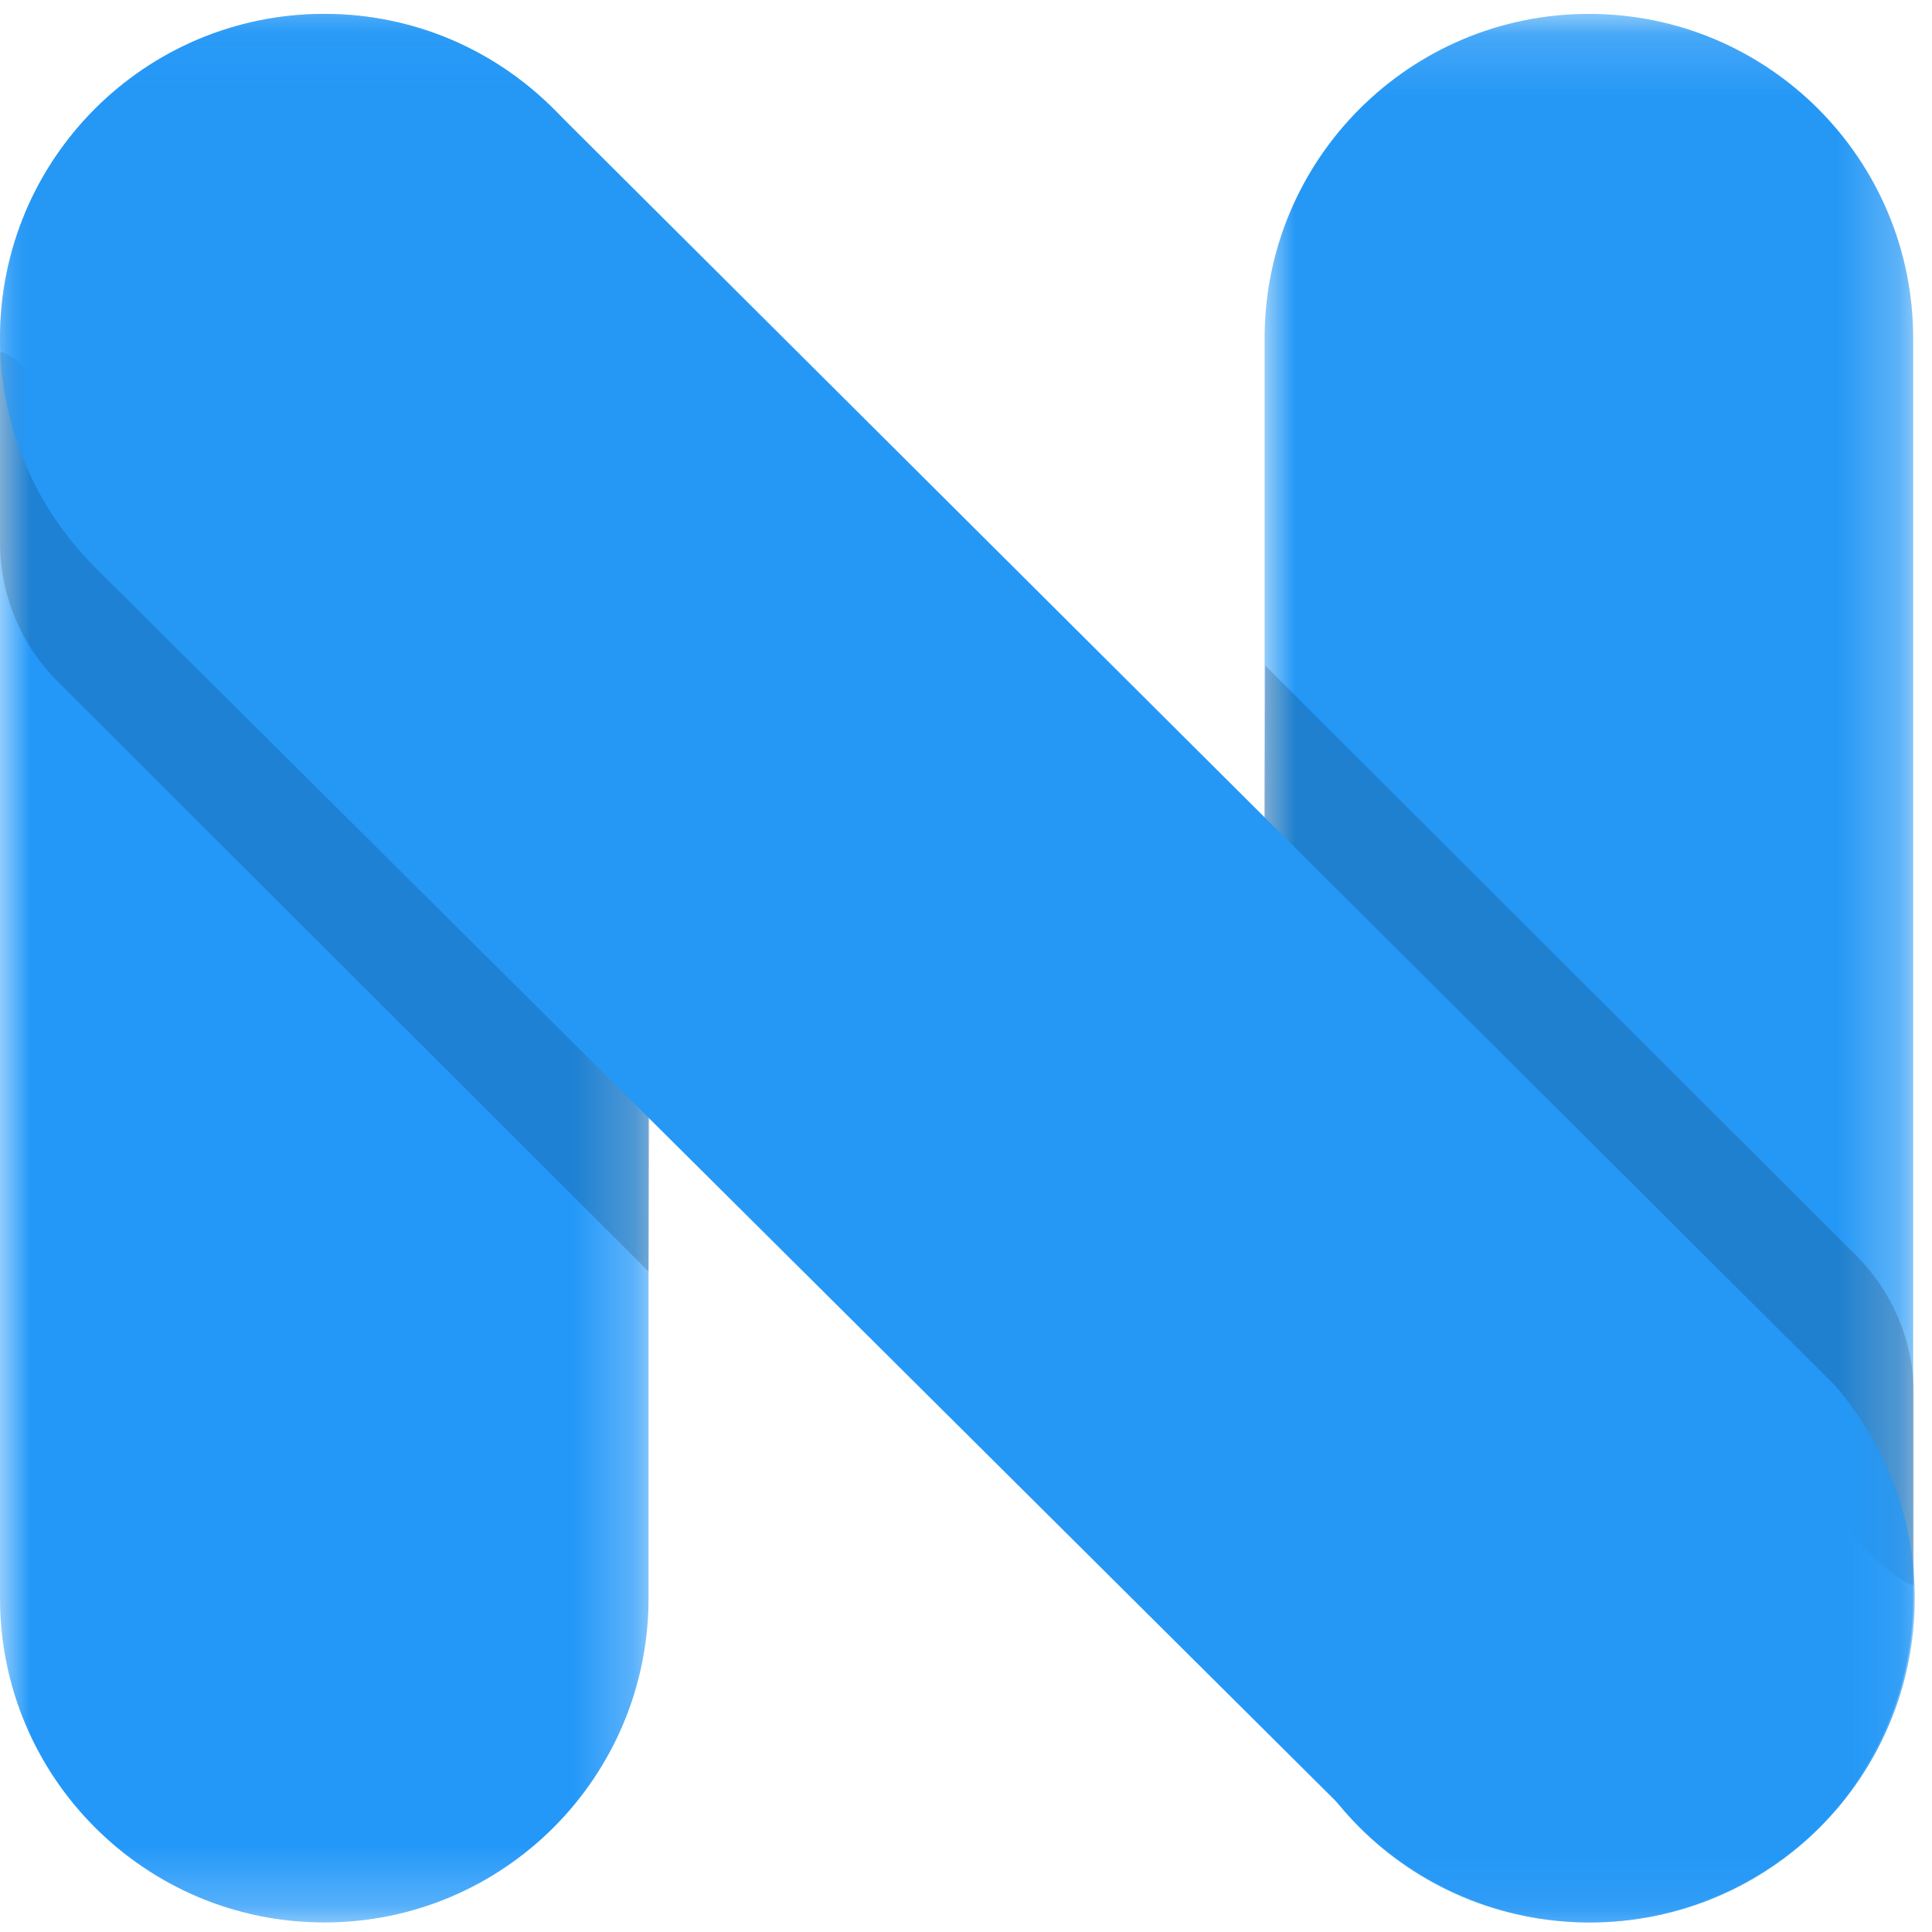
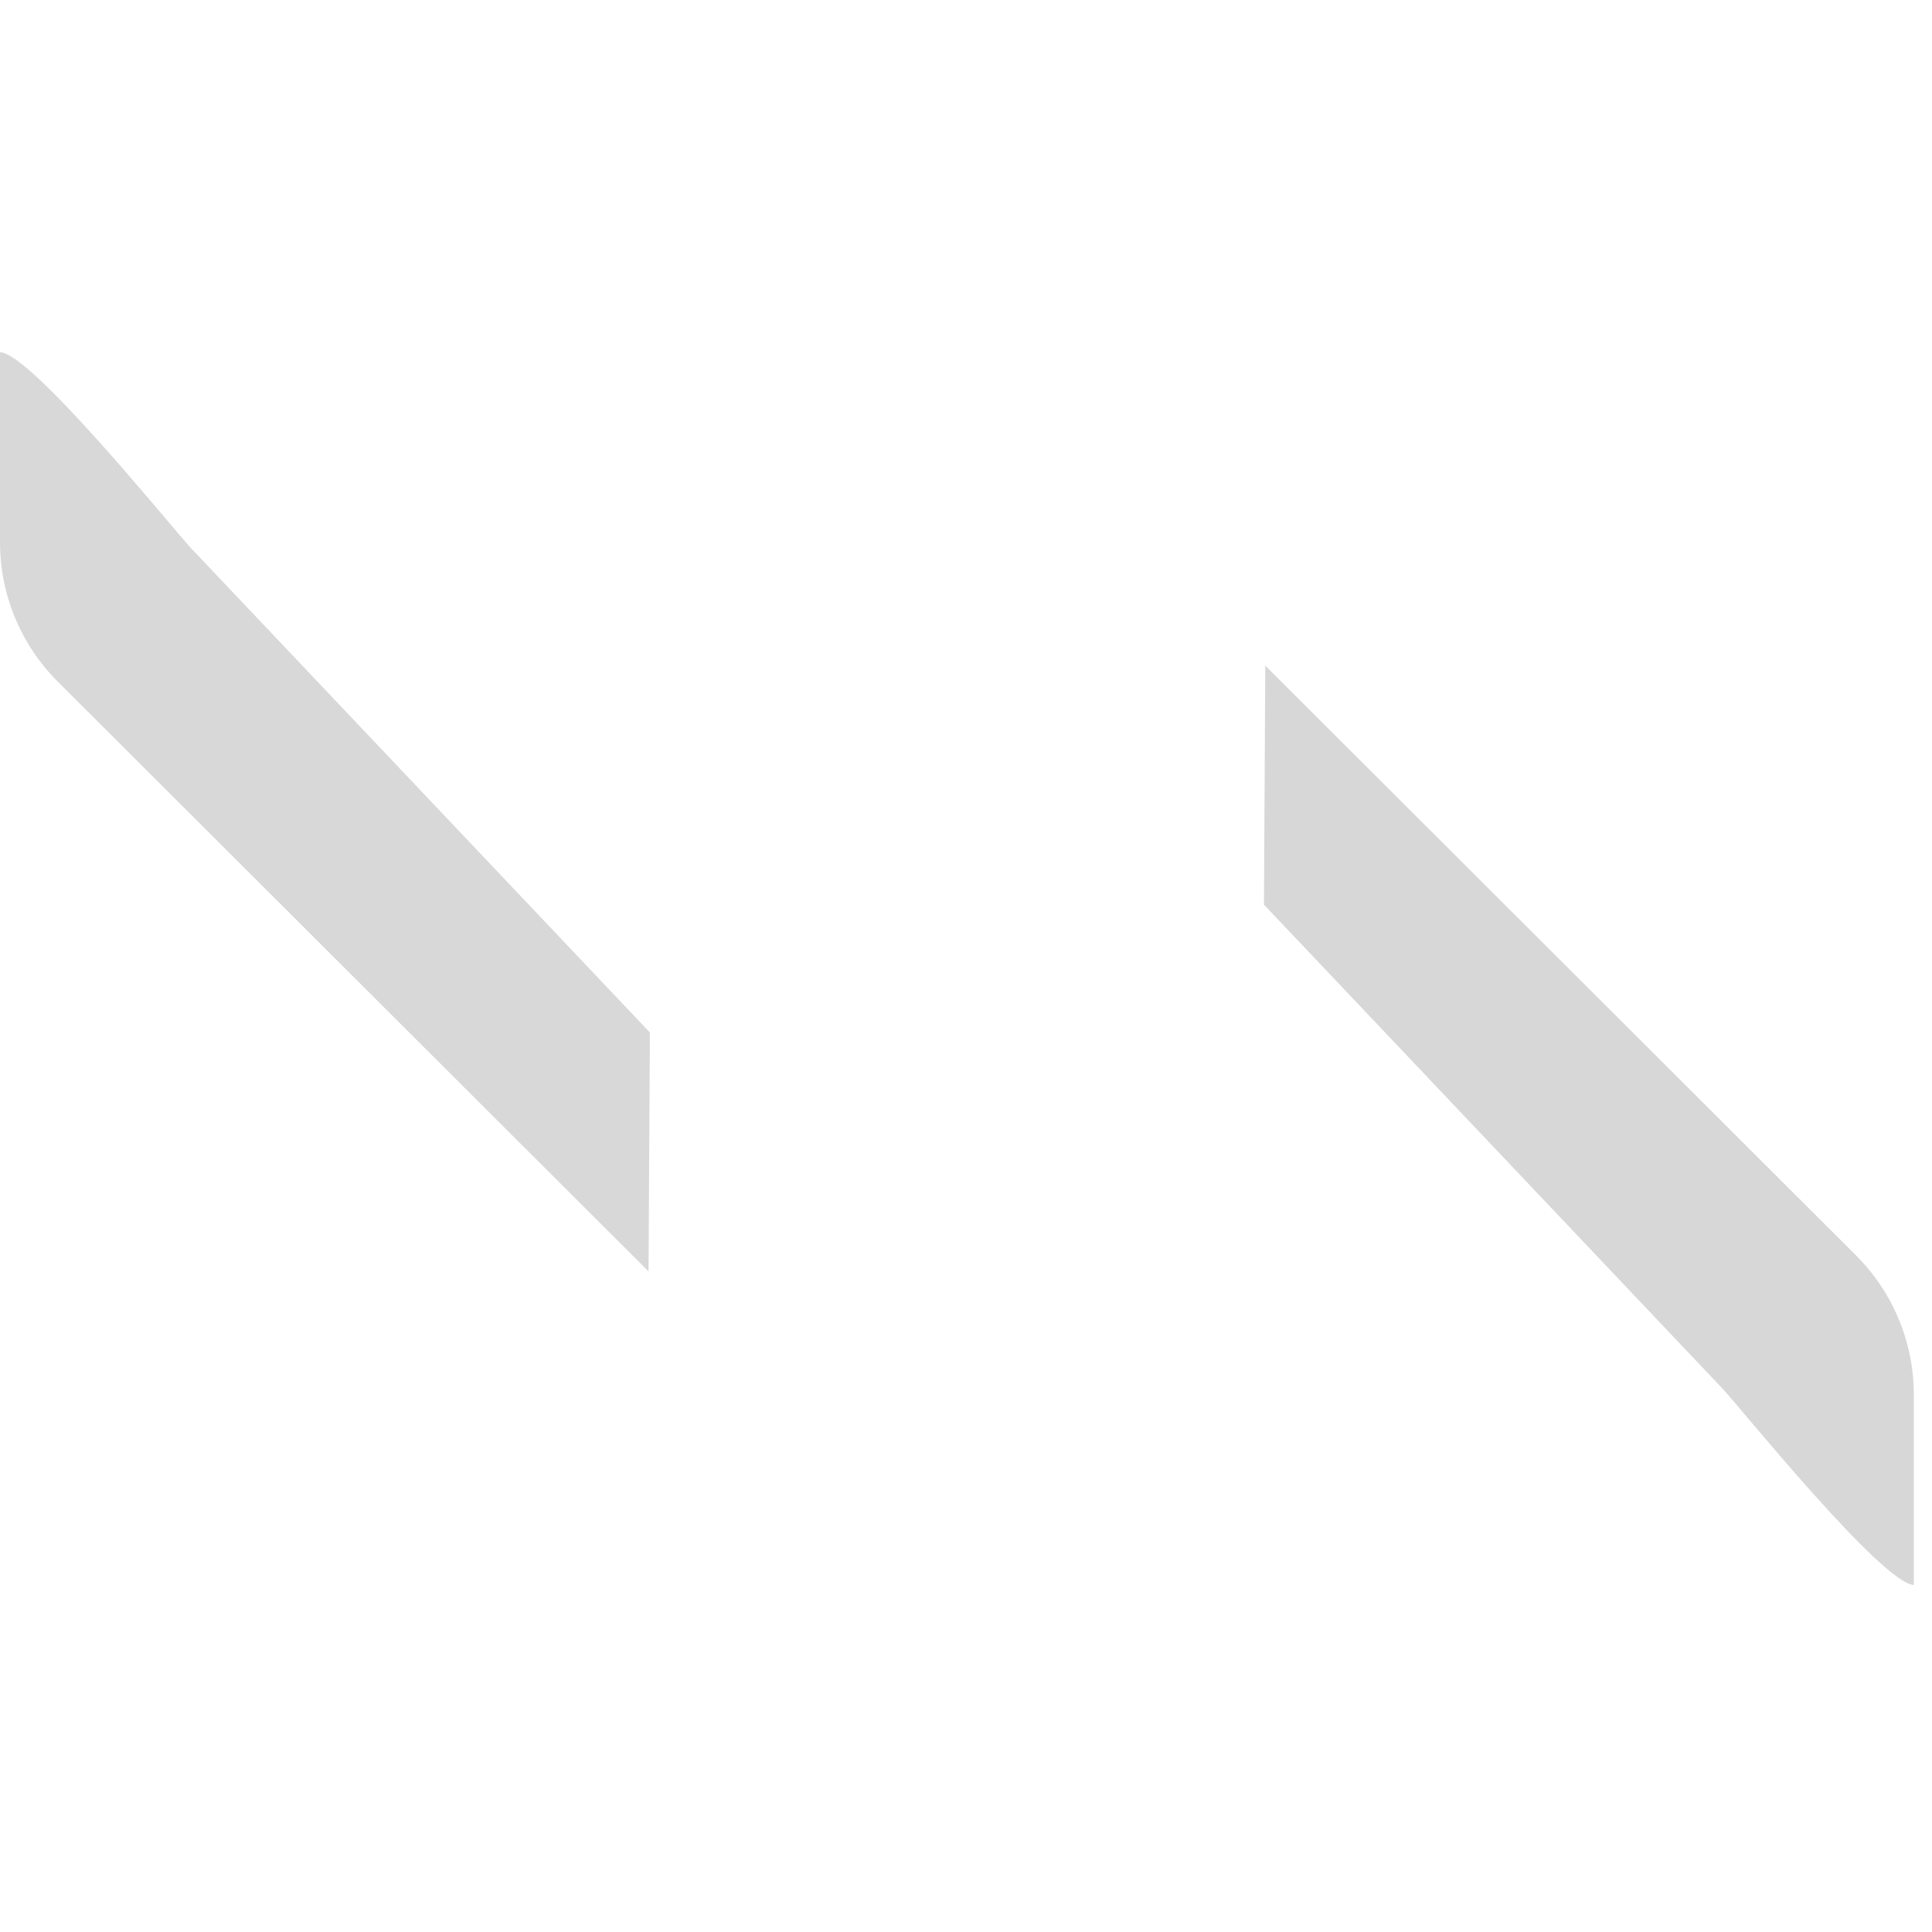
<svg xmlns="http://www.w3.org/2000/svg" xmlns:xlink="http://www.w3.org/1999/xlink" width="32px" height="32px" viewBox="0 0 32 32" version="1.1">
  <title>LogoB_SVG</title>
  <desc>Created with Sketch.</desc>
  <defs>
-     <polygon id="path-1" points="10.742 31.764 4.60351362e-05 31.764 4.60351362e-05 0.152 10.742 0.152" />
    <polygon id="path-3" points="10.742 31.764 4.60351362e-05 31.764 4.60351362e-05 0.152 10.742 0.152" />
-     <polygon id="path-5" points="9.3583865e-21 0.152 9.3583865e-21 31.764 31.714 31.764 31.714 0.152" />
  </defs>
  <g id="Final" stroke="none" stroke-width="1" fill="none" fill-rule="evenodd">
    <g id="HD_Large_1440" transform="translate(-165, -4615)">
      <g id="HD_Footer" transform="translate(0, 4576)">
        <g id="LogoB_SVG" transform="translate(165, 39)">
          <g id="Group-7" transform="translate(0, 0.078)">
            <mask id="mask-2" fill="white">
              <use xlink:href="#path-1" />
            </mask>
            <g id="Clip-6" />
-             <path d="M5.372,0.152 C2.405,0.152 4.60351362e-05,2.557 4.60351362e-05,5.524 L4.60351362e-05,26.392 C4.60351362e-05,29.359 2.405,31.764 5.372,31.764 C8.337,31.764 10.742,29.359 10.742,26.392 L10.742,5.524 C10.742,2.557 8.337,0.152 5.372,0.152" id="Fill-5" fill="#2398F9" mask="url(#mask-2)" />
+             <path d="M5.372,0.152 C2.405,0.152 4.60351362e-05,2.557 4.60351362e-05,5.524 L4.60351362e-05,26.392 C4.60351362e-05,29.359 2.405,31.764 5.372,31.764 L10.742,5.524 C10.742,2.557 8.337,0.152 5.372,0.152" id="Fill-5" fill="#2398F9" mask="url(#mask-2)" />
          </g>
          <g id="Group-10" transform="translate(20.946, 0.078)">
            <mask id="mask-4" fill="white">
              <use xlink:href="#path-3" />
            </mask>
            <g id="Clip-9" />
-             <path d="M5.372,0.152 C2.405,0.152 4.60351362e-05,2.557 4.60351362e-05,5.524 L4.60351362e-05,26.392 C4.60351362e-05,29.359 2.405,31.764 5.372,31.764 C8.337,31.764 10.742,29.359 10.742,26.392 L10.742,5.524 C10.742,2.557 8.337,0.152 5.372,0.152" id="Fill-8" fill="#2598F6" mask="url(#mask-4)" />
          </g>
          <path d="M20.935,14.984 L20.957,11.025 L30.742,20.794 C31.355,21.406 31.699,22.236 31.699,23.102 L31.699,26.252 C31.179,26.229 28.893,23.398 28.542,23.012 L20.935,14.984 Z" id="Fill-11" fill-opacity="0.16" fill="#050505" />
          <path d="M10.764,17.101 L10.742,21.059 L0.958,11.291 C0.344,10.679 0,9.848 0,8.982 L0,5.833 C0.52,5.856 2.806,8.687 3.157,9.072 L10.764,17.101 Z" id="Fill-13" fill="#050505" opacity="0.156" />
          <g id="Group-17" transform="translate(0, 0.078)">
            <mask id="mask-6" fill="white">
              <use xlink:href="#path-5" />
            </mask>
            <g id="Clip-16" />
-             <path d="M26.341,31.764 C25.009,31.764 23.791,31.278 22.852,30.471 C22.844,30.466 22.664,30.289 22.311,29.939 L1.586,9.331 C1.535,9.281 1.508,9.251 1.48,9.221 C0.562,8.259 -6.90527043e-05,6.958 -6.90527043e-05,5.524 C-6.90527043e-05,2.557 2.405,0.152 5.372,0.152 C6.806,0.152 8.107,0.714 9.069,1.632 C9.104,1.662 9.136,1.694 9.168,1.726 L29.847,22.327 L30.395,22.873 C31.228,23.842 31.714,25.059 31.714,26.392 C31.714,29.359 29.308,31.764 26.341,31.764 Z" id="Fill-15" fill="#2598F6" mask="url(#mask-6)" />
          </g>
        </g>
      </g>
    </g>
  </g>
</svg>